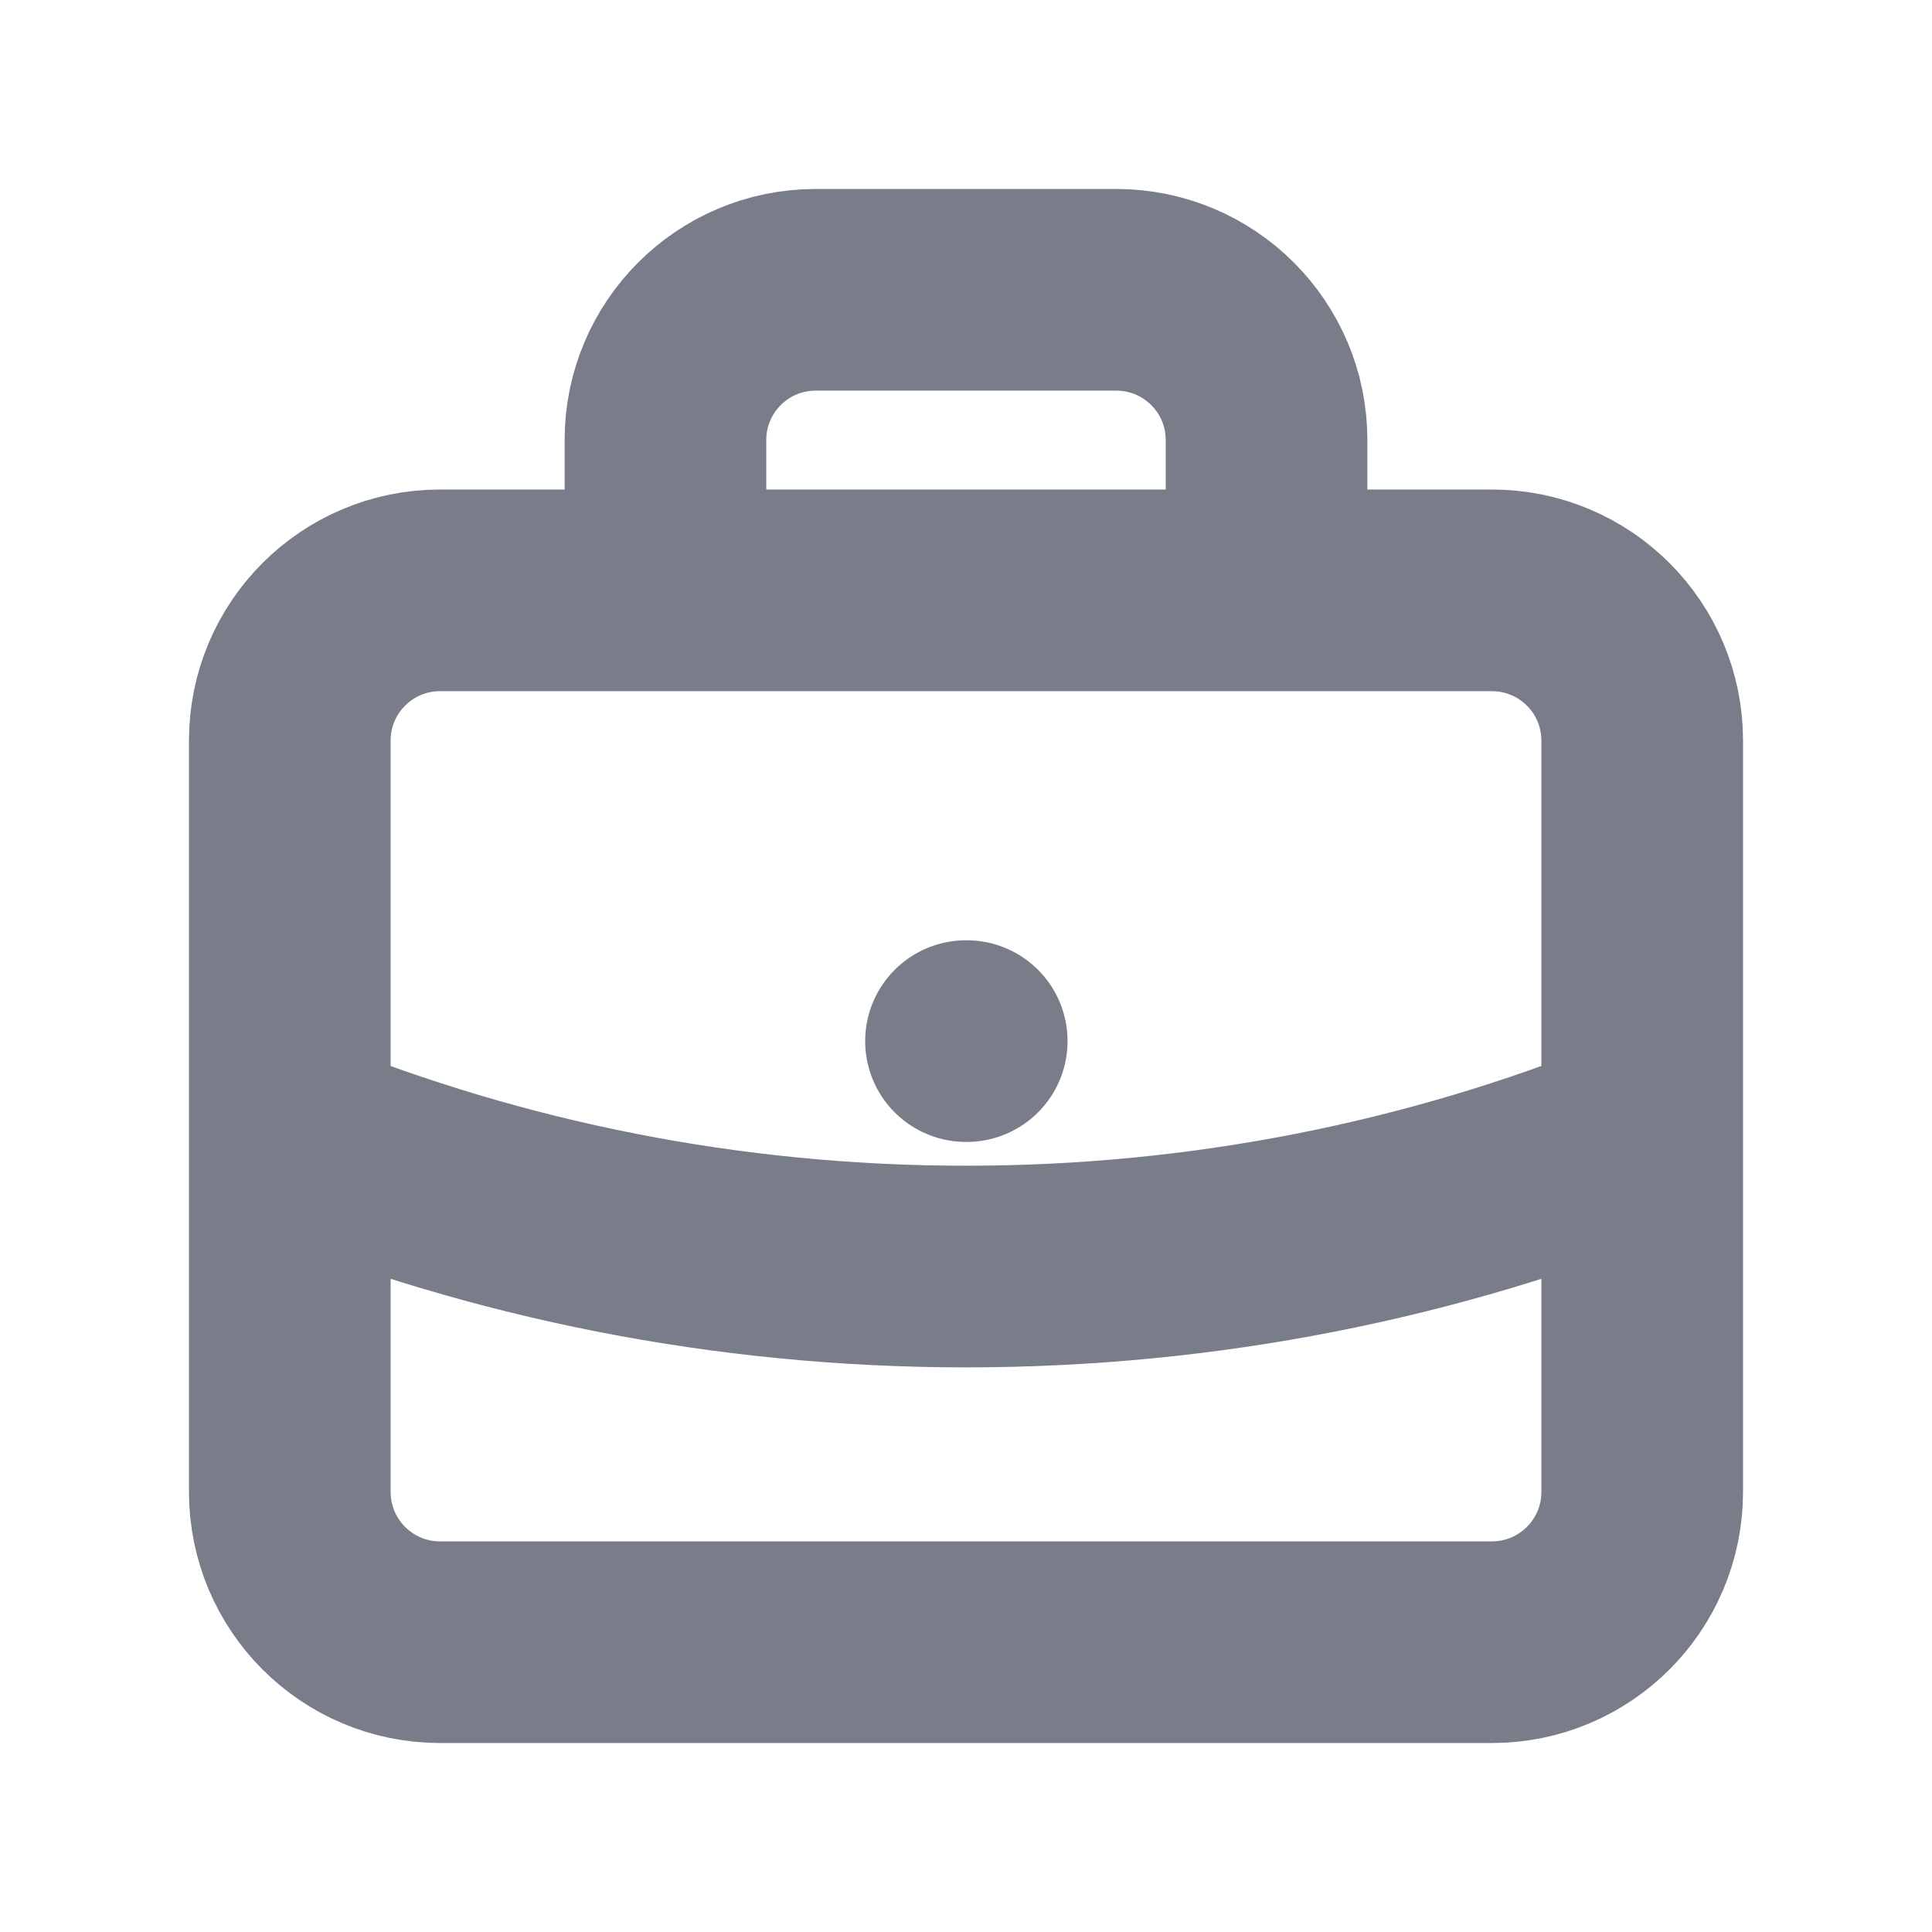
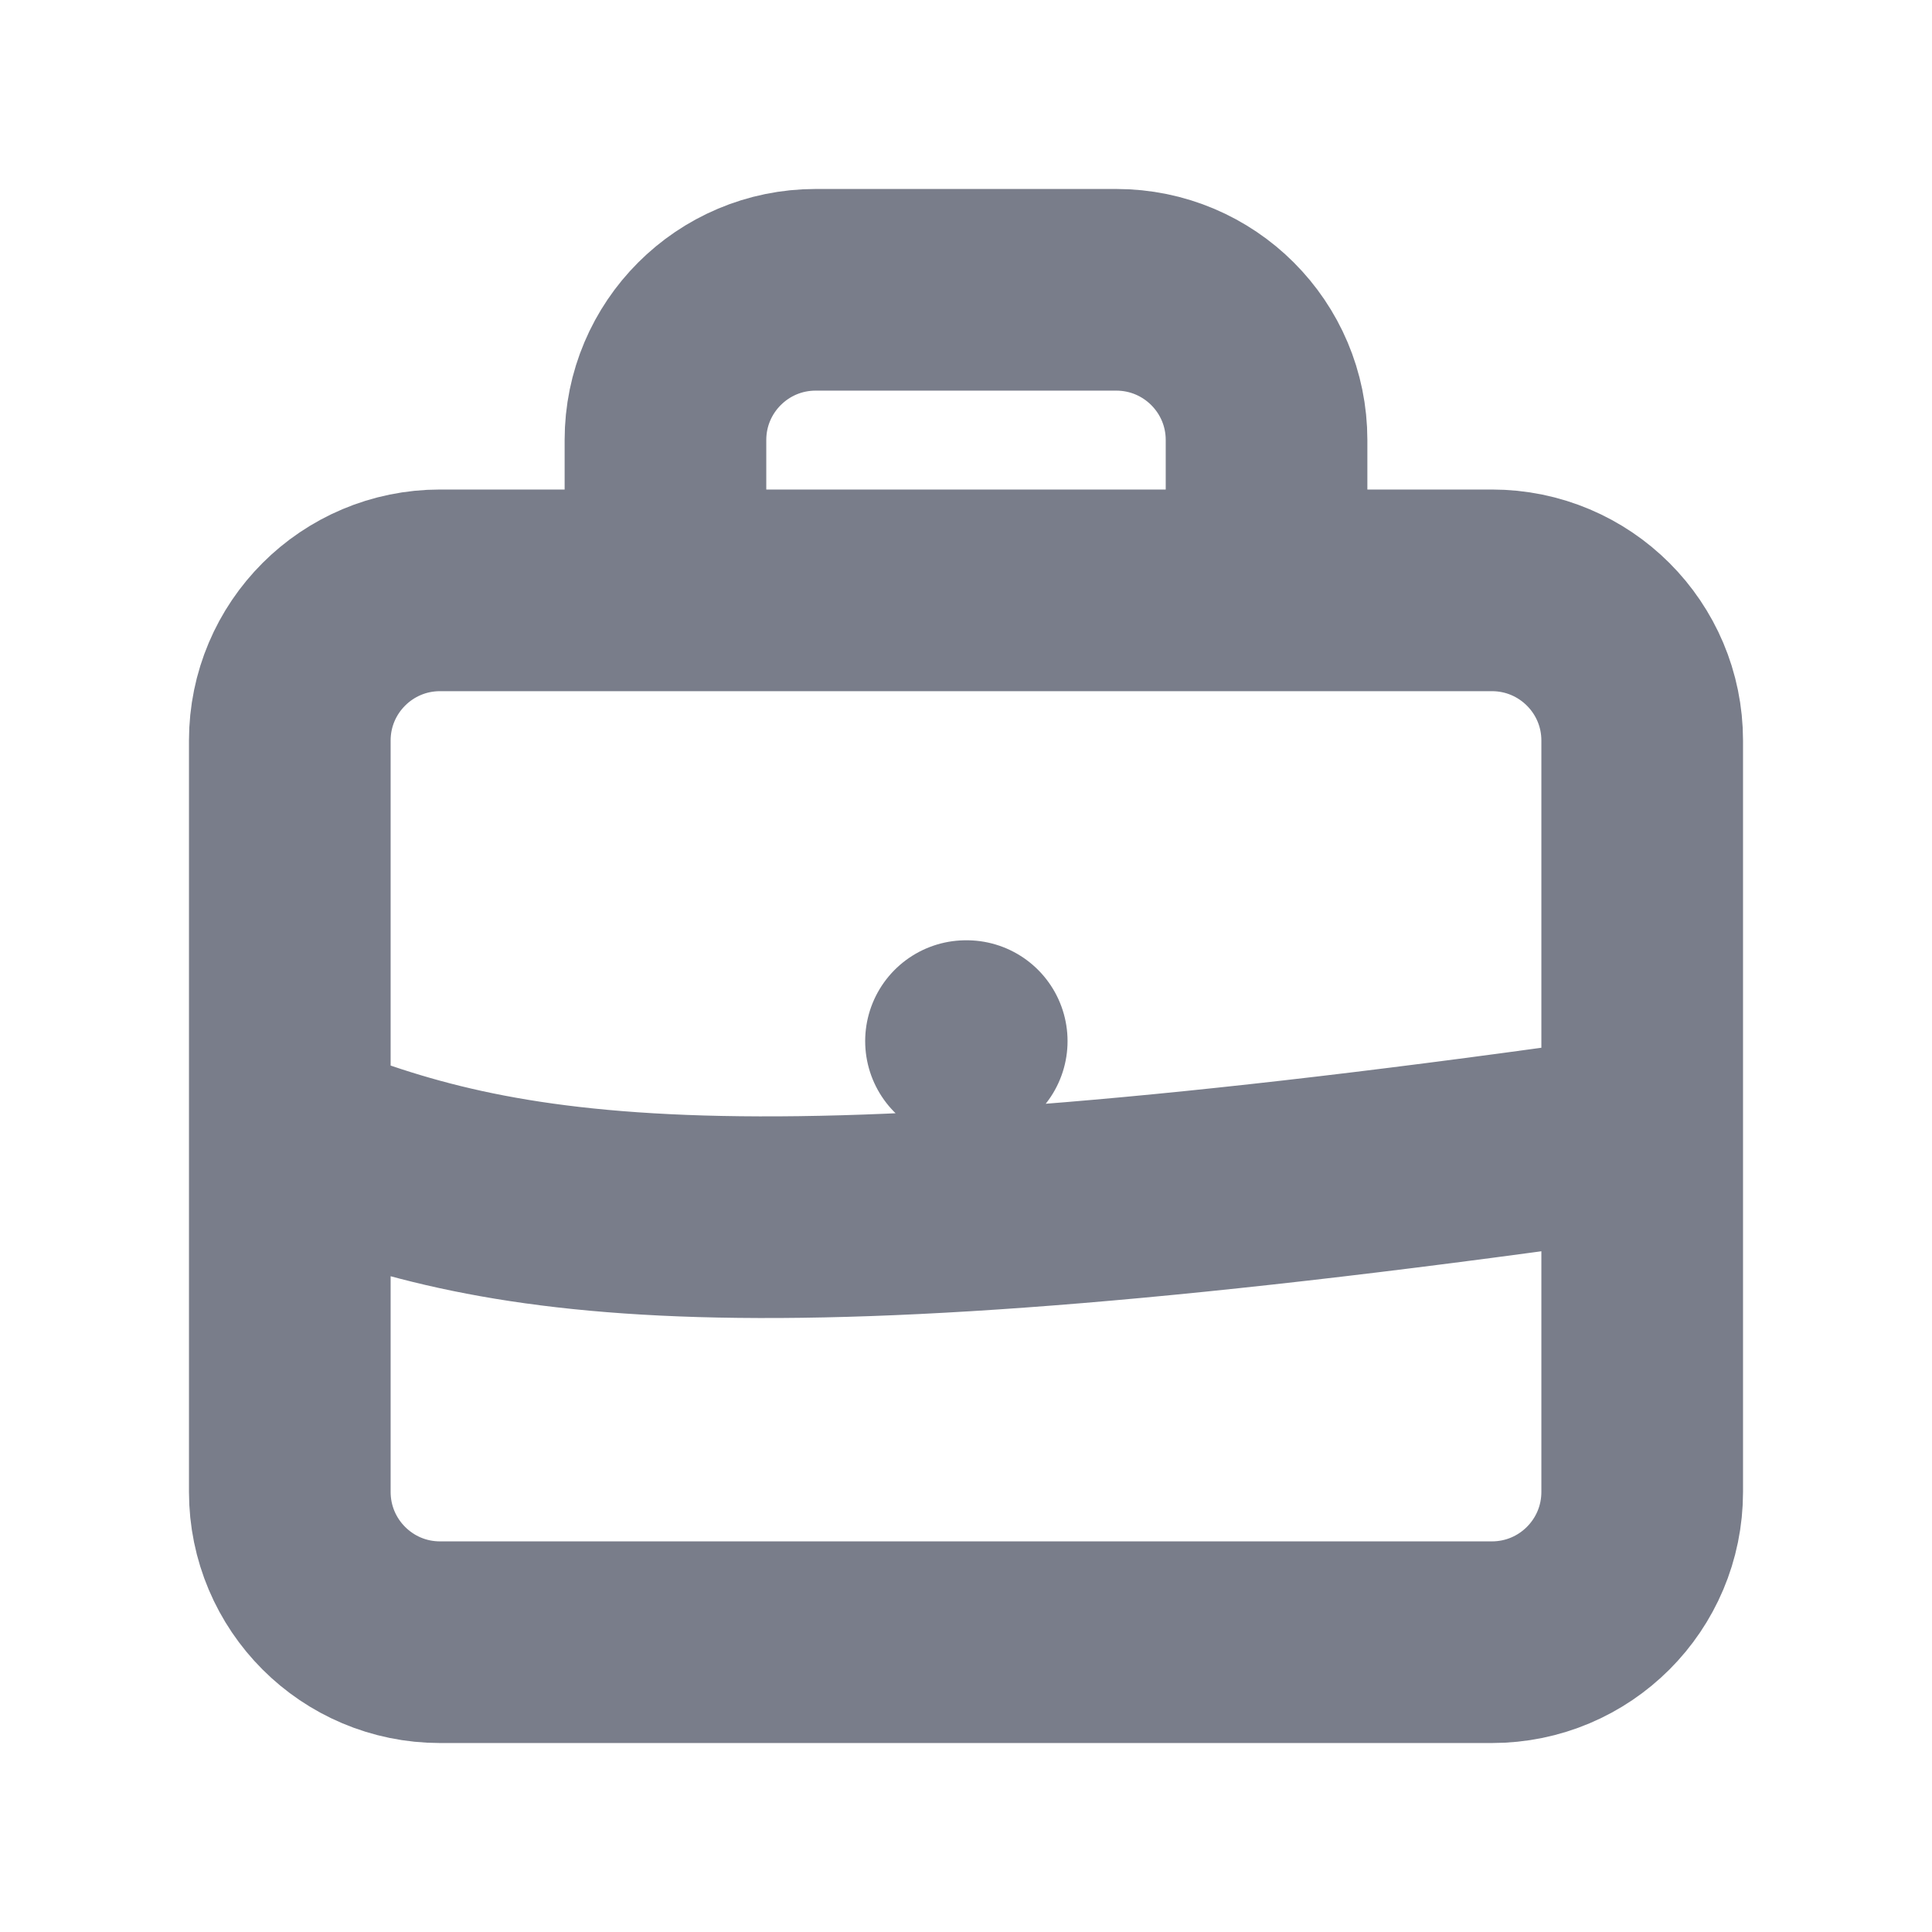
<svg xmlns="http://www.w3.org/2000/svg" width="16" height="16" viewBox="0 0 16 16" fill="none">
-   <path d="M13.6 9.403C11.871 10.103 9.98 10.489 8 10.489C6.02 10.489 4.129 10.103 2.4 9.403M10.489 4.889V3.644C10.489 2.957 9.932 2.4 9.244 2.4H6.755C6.068 2.4 5.511 2.957 5.511 3.644V4.889M8 8.622H8.006M3.644 13.6H12.355C13.043 13.6 13.6 13.043 13.6 12.355V6.133C13.6 5.446 13.043 4.889 12.355 4.889H3.644C2.957 4.889 2.4 5.446 2.4 6.133V12.355C2.4 13.043 2.957 13.6 3.644 13.6Z" stroke="#797D8A" stroke-width="1.67" stroke-linecap="round" stroke-linejoin="round" />
+   <path d="M13.6 9.403C6.02 10.489 4.129 10.103 2.4 9.403M10.489 4.889V3.644C10.489 2.957 9.932 2.4 9.244 2.4H6.755C6.068 2.4 5.511 2.957 5.511 3.644V4.889M8 8.622H8.006M3.644 13.6H12.355C13.043 13.6 13.6 13.043 13.6 12.355V6.133C13.6 5.446 13.043 4.889 12.355 4.889H3.644C2.957 4.889 2.4 5.446 2.4 6.133V12.355C2.4 13.043 2.957 13.6 3.644 13.6Z" stroke="#797D8A" stroke-width="1.67" stroke-linecap="round" stroke-linejoin="round" />
</svg>